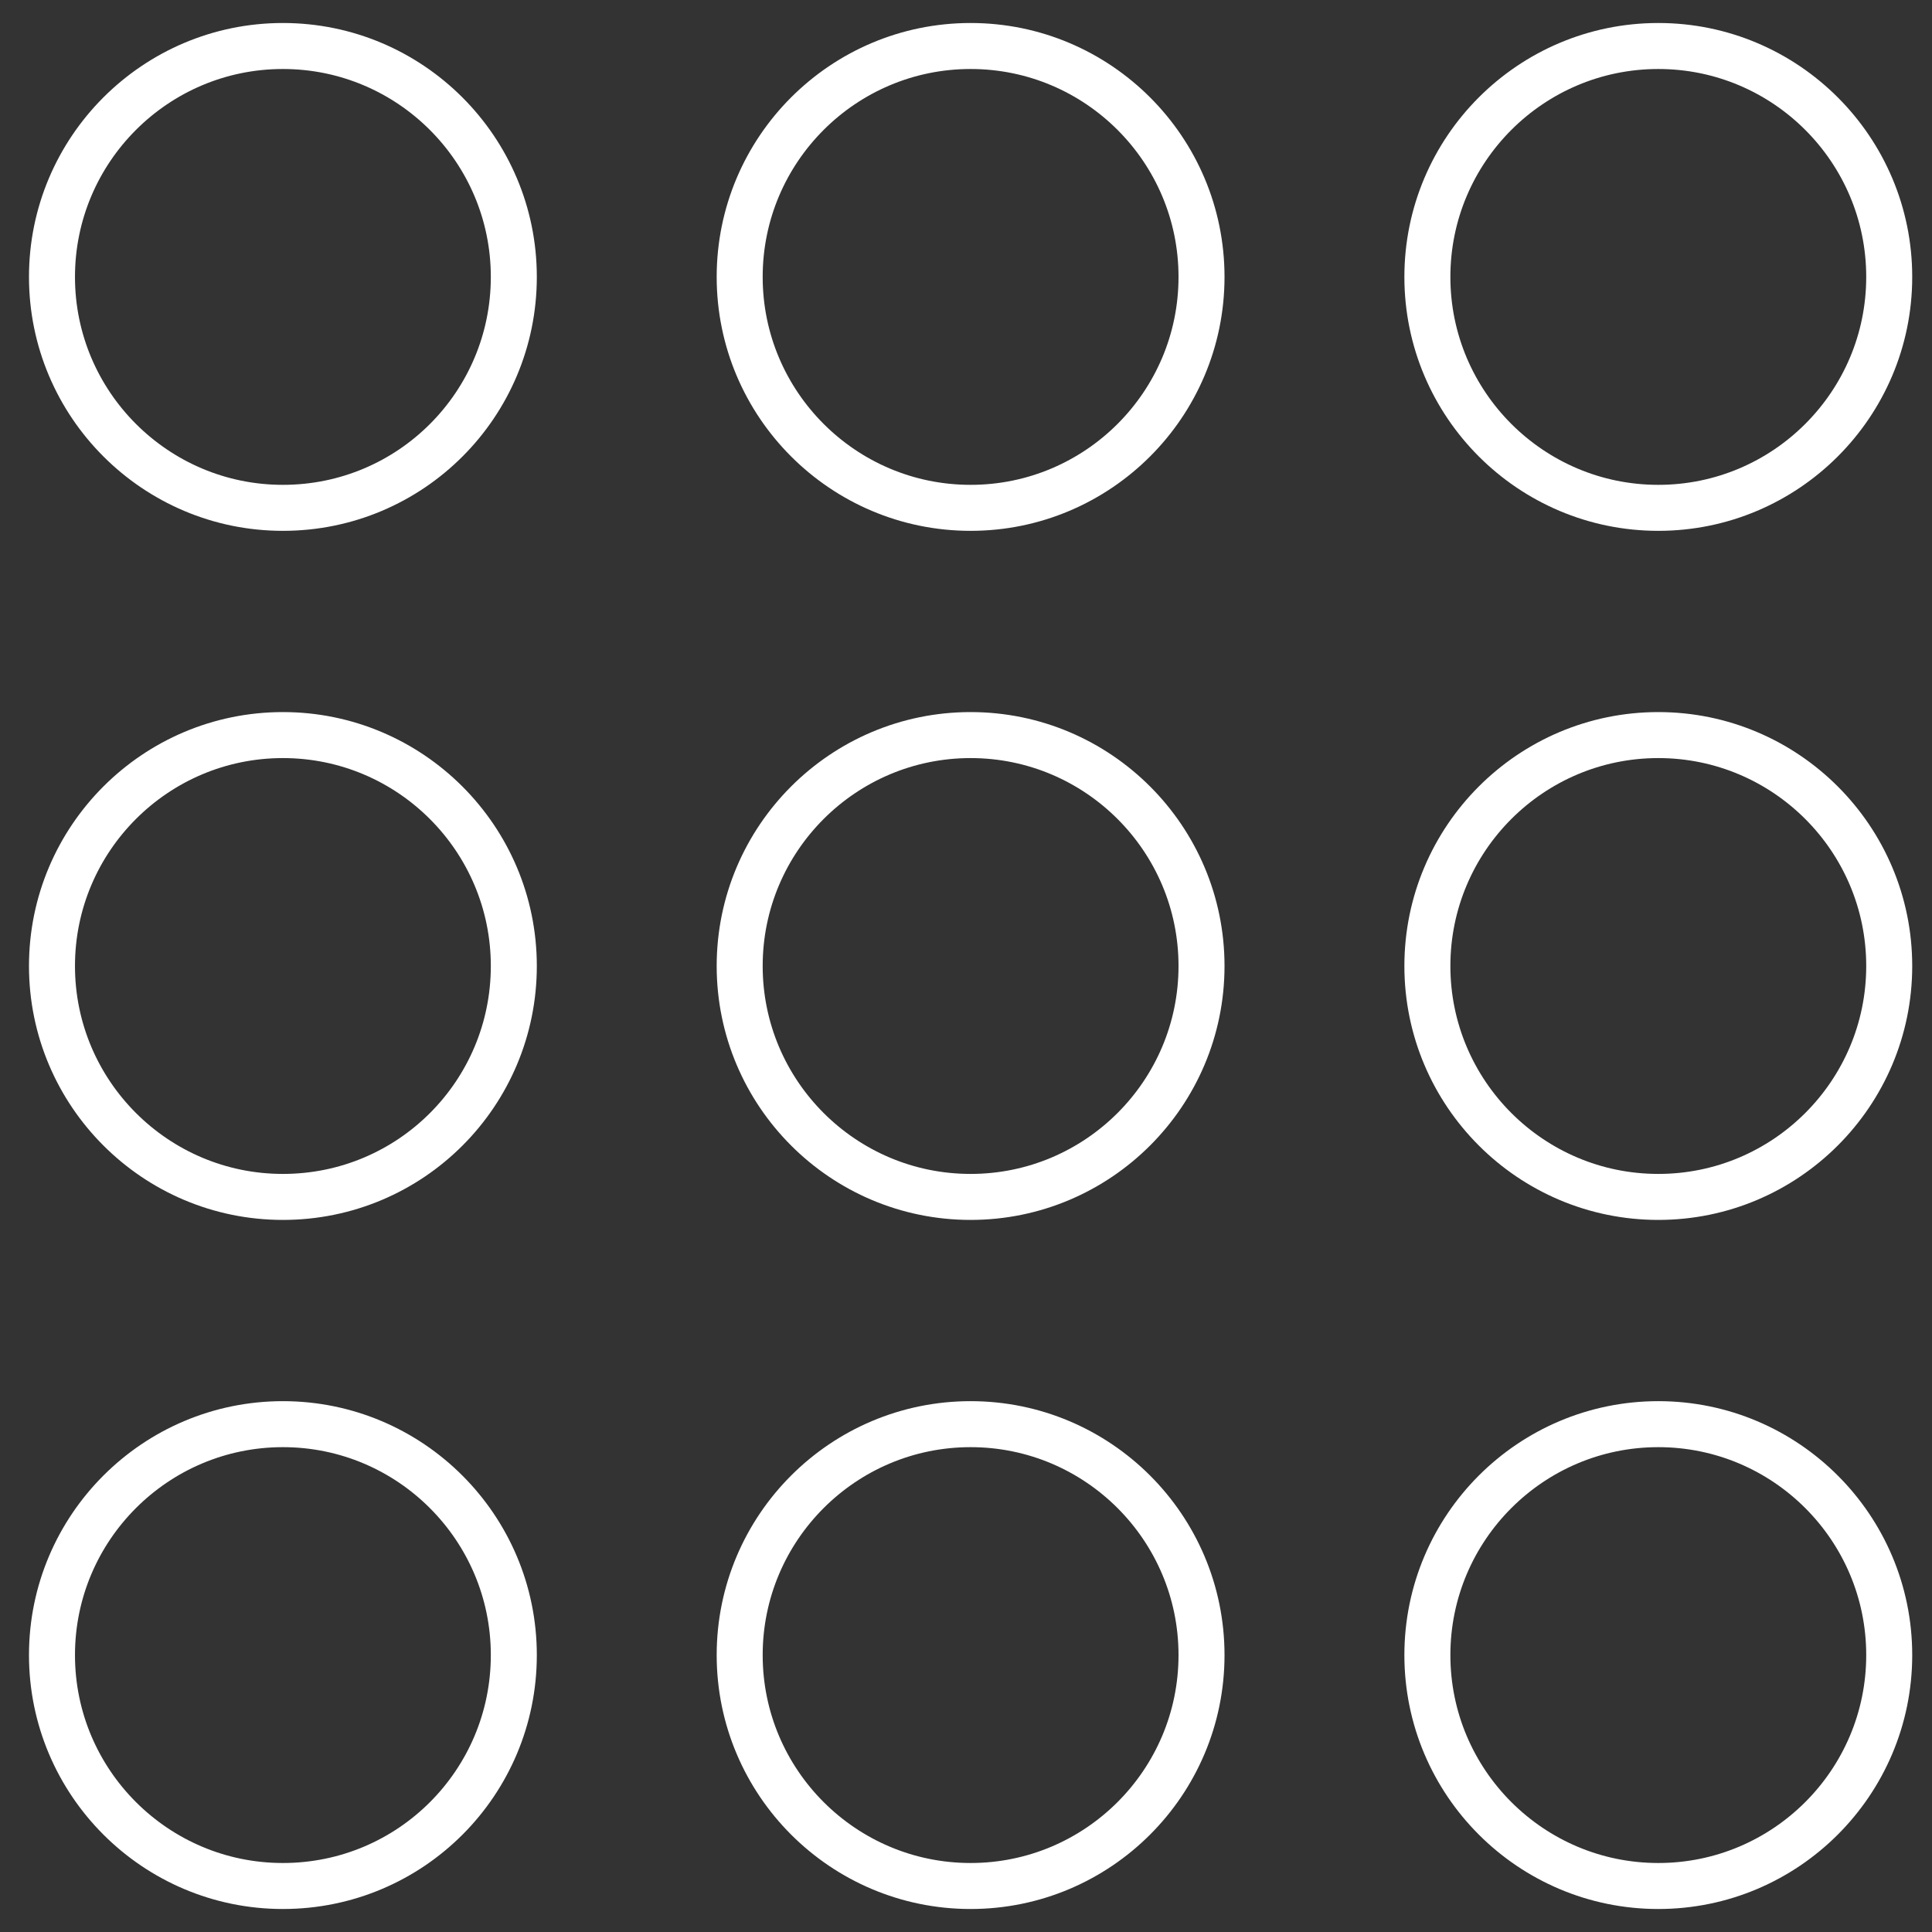
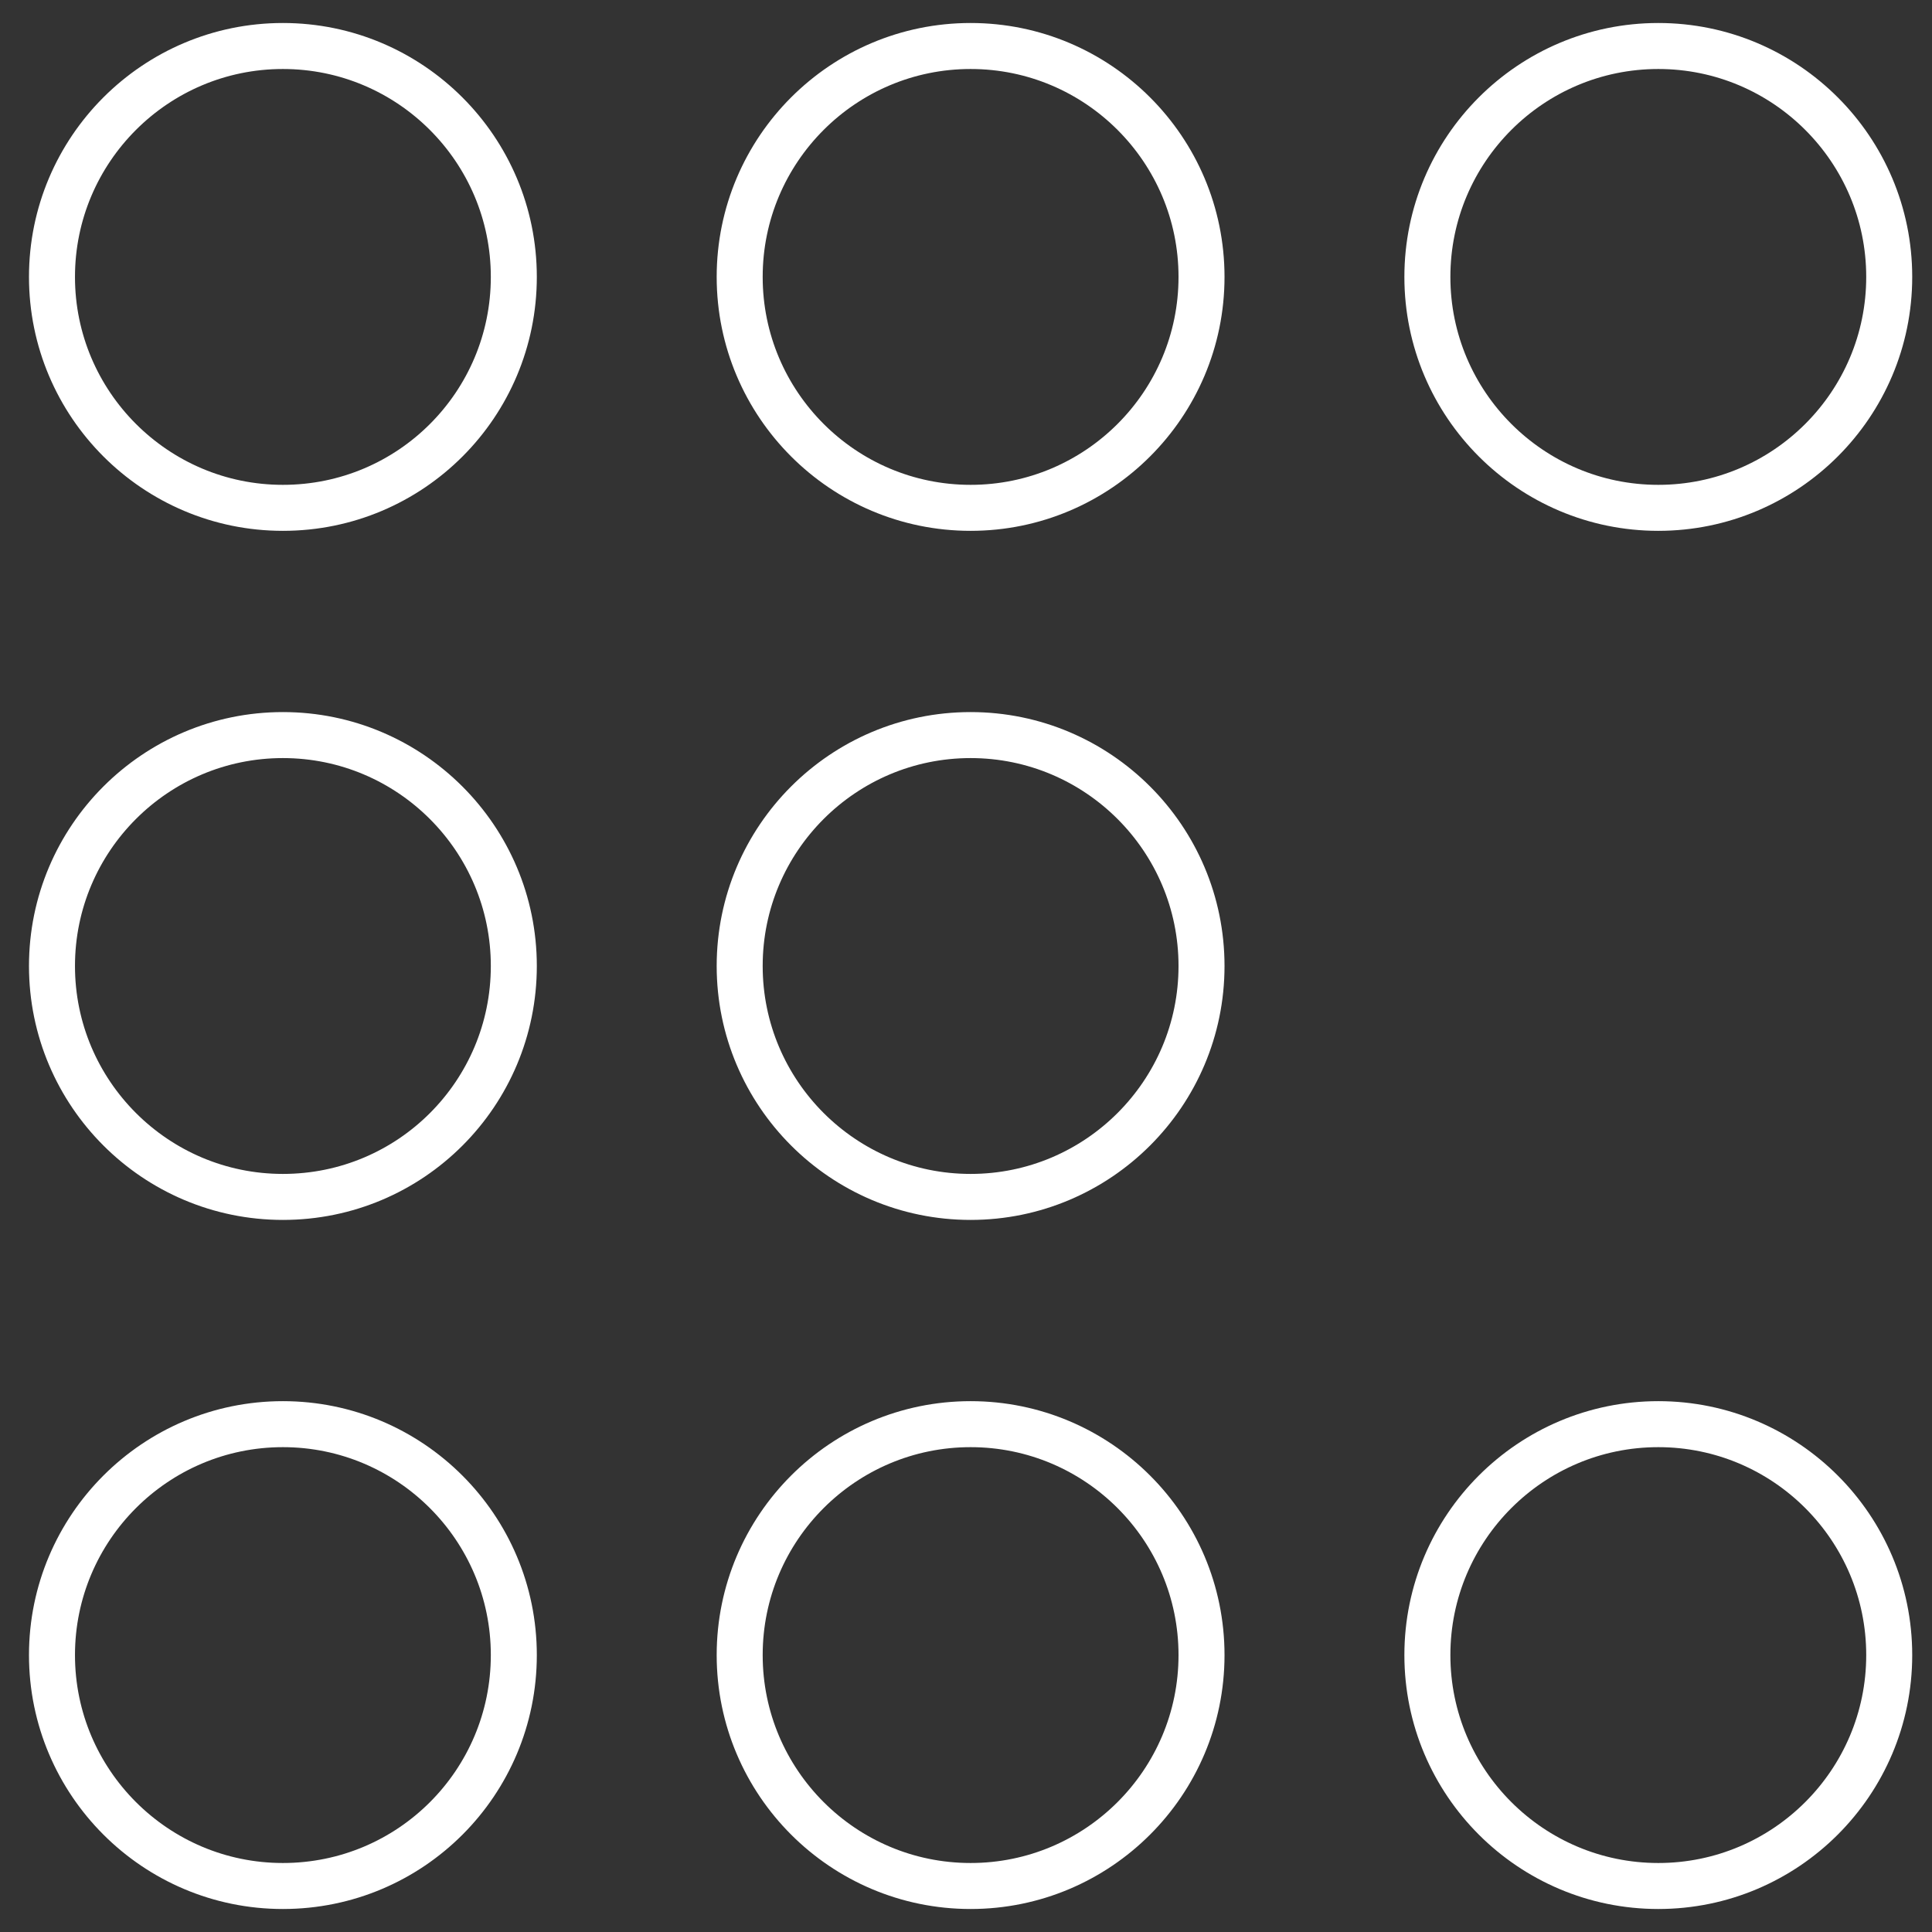
<svg xmlns="http://www.w3.org/2000/svg" width="42" height="42" viewBox="0 0 42 42" fill="none">
  <rect x="0" y="0" width="42" height="42" fill="#333333" stroke="none" />
  <path d="M6.15 11.04C3.38 11.04 1.13 8.79 1.13 6.02C1.13 3.25 3.38 1 6.15 1C8.92 1 11.17 3.25 11.17 6.02C11.17 8.79 8.93 11.04 6.15 11.04Z" stroke="white" stroke-miterlimit="10" />
  <path d="M21.1 11.04C18.33 11.04 16.08 8.79 16.08 6.02C16.08 3.25 18.33 1 21.1 1C23.87 1 26.12 3.25 26.12 6.02C26.12 8.79 23.87 11.04 21.1 11.04Z" stroke="white" stroke-miterlimit="10" />
  <path d="M36.05 11.04C33.28 11.04 31.03 8.79 31.03 6.02C31.03 3.25 33.28 1 36.05 1C38.82 1 41.07 3.25 41.07 6.02C41.07 8.79 38.82 11.04 36.05 11.04Z" stroke="white" stroke-miterlimit="10" />
  <path d="M6.15 26.02C3.38 26.02 1.13 23.77 1.13 21C1.13 18.23 3.38 15.98 6.15 15.98C8.92 15.98 11.17 18.23 11.17 21C11.17 23.77 8.93 26.02 6.15 26.02Z" stroke="white" stroke-miterlimit="10" />
  <path d="M21.1 26.02C18.33 26.02 16.08 23.77 16.08 21C16.08 18.23 18.33 15.98 21.1 15.98C23.87 15.98 26.12 18.23 26.12 21C26.12 23.77 23.87 26.02 21.1 26.02Z" stroke="white" stroke-miterlimit="10" />
-   <path d="M36.05 26.02C33.28 26.02 31.03 23.77 31.03 21C31.03 18.23 33.28 15.98 36.05 15.98C38.82 15.98 41.07 18.23 41.07 21C41.07 23.77 38.82 26.02 36.05 26.02Z" stroke="white" stroke-miterlimit="10" />
  <path d="M6.15 41C3.38 41 1.13 38.75 1.13 35.98C1.13 33.21 3.38 30.96 6.15 30.96C8.92 30.96 11.17 33.21 11.17 35.98C11.17 38.75 8.93 41 6.15 41Z" stroke="white" stroke-miterlimit="10" />
  <path d="M21.1 41C18.33 41 16.08 38.75 16.08 35.98C16.08 33.21 18.33 30.96 21.1 30.96C23.87 30.96 26.12 33.21 26.12 35.98C26.12 38.75 23.87 41 21.1 41Z" stroke="white" stroke-miterlimit="10" />
  <path d="M36.05 41C33.28 41 31.03 38.75 31.03 35.98C31.03 33.21 33.28 30.96 36.05 30.96C38.82 30.96 41.07 33.21 41.07 35.98C41.07 38.75 38.82 41 36.05 41Z" stroke="white" stroke-miterlimit="10" />
</svg>